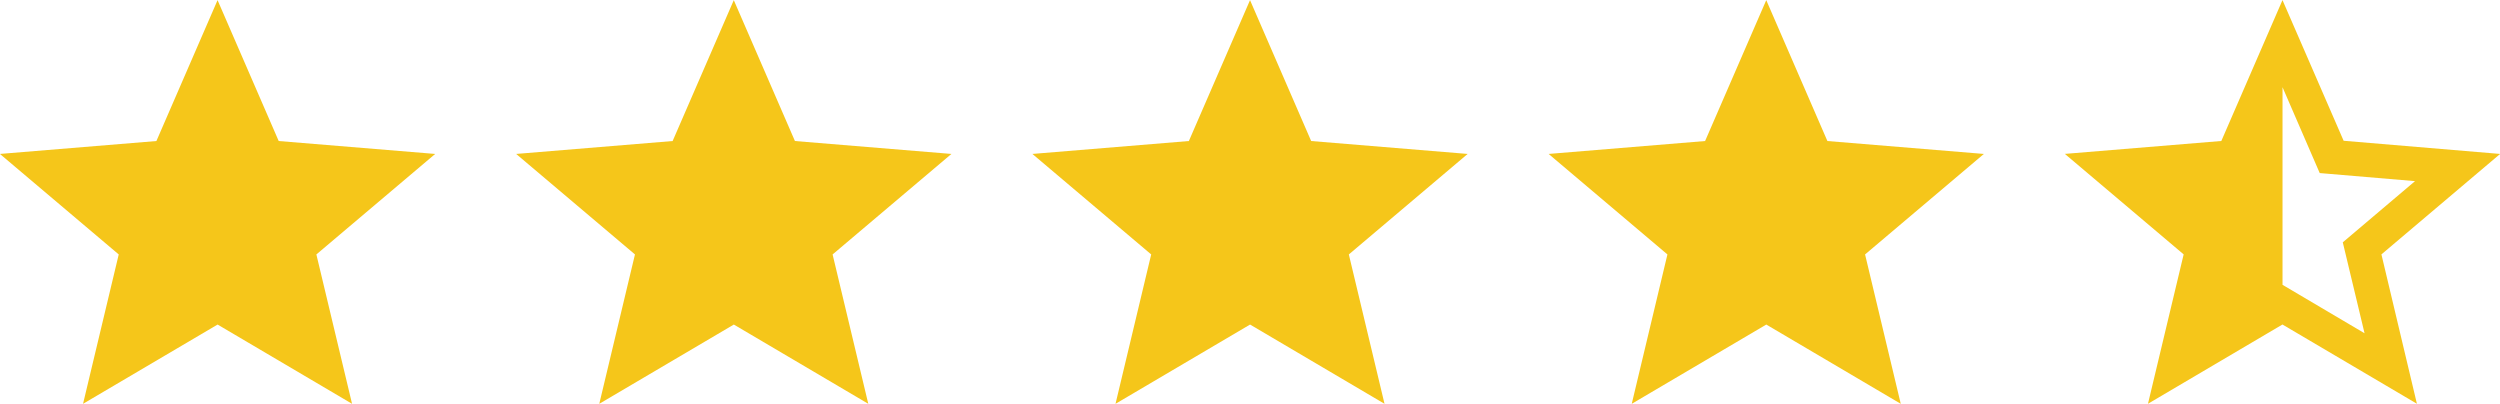
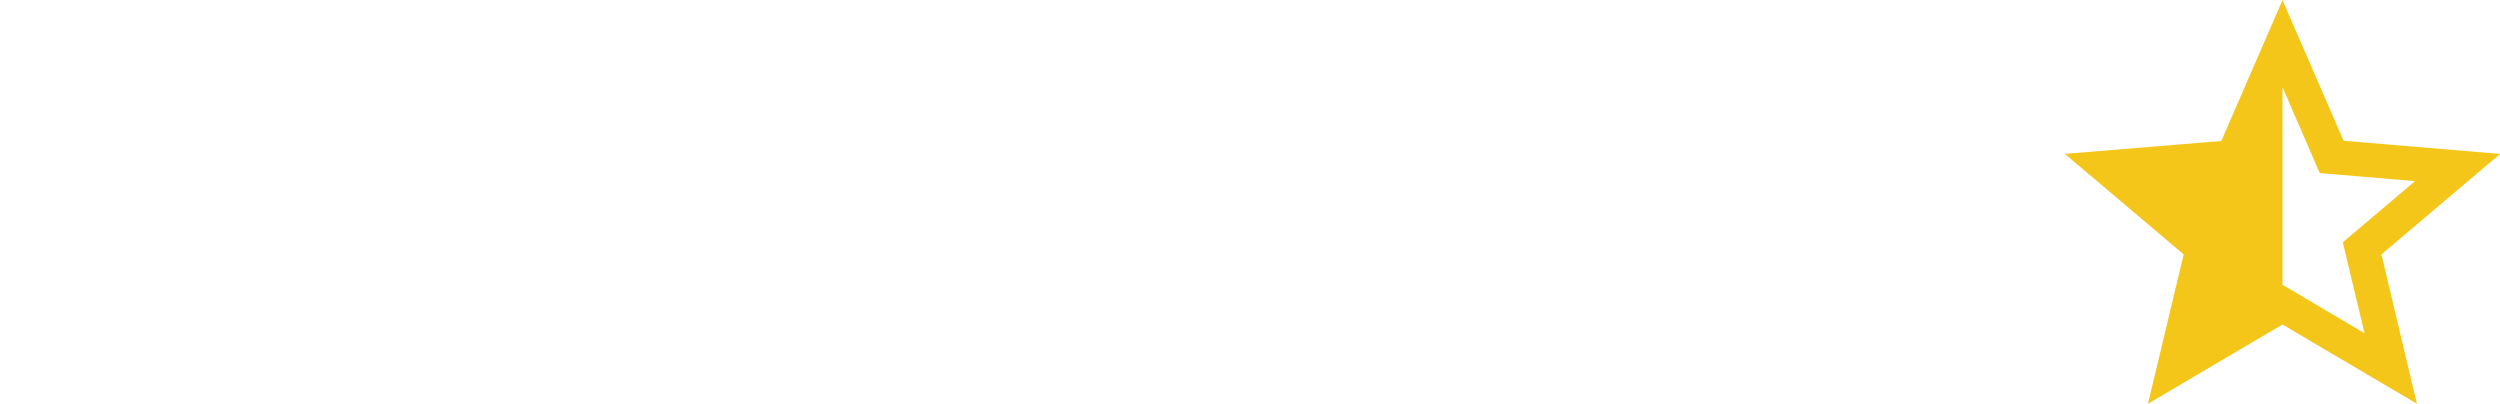
<svg xmlns="http://www.w3.org/2000/svg" xmlns:xlink="http://www.w3.org/1999/xlink" viewBox="0 0 154.969 25.031">
  <g fill="#f5c61a" fill-rule="evenodd">
    <path d="m154.976 9.542-9.7-.816-3.79-8.72-3.791 8.733-9.7.8 7.365 6.23-2.212 9.259 8.336-4.913 8.335 4.913-2.2-9.259zm-13.488 8.113V5.406l2.306 5.322 5.908.5-4.478 3.793 1.349 5.637z" />
    <use xlink:href="#a" />
    <use xlink:href="#a" x="-32" />
    <use xlink:href="#a" x="-64" />
    <use xlink:href="#a" x="-96" />
  </g>
  <defs>
-     <path id="a" d="m109.488 20.118 8.335 4.913-2.212-9.259 7.365-6.23-9.7-.8-3.79-8.733-3.791 8.733-9.7.8 7.365 6.23-2.212 9.259z" />
-   </defs>
+     </defs>
</svg>